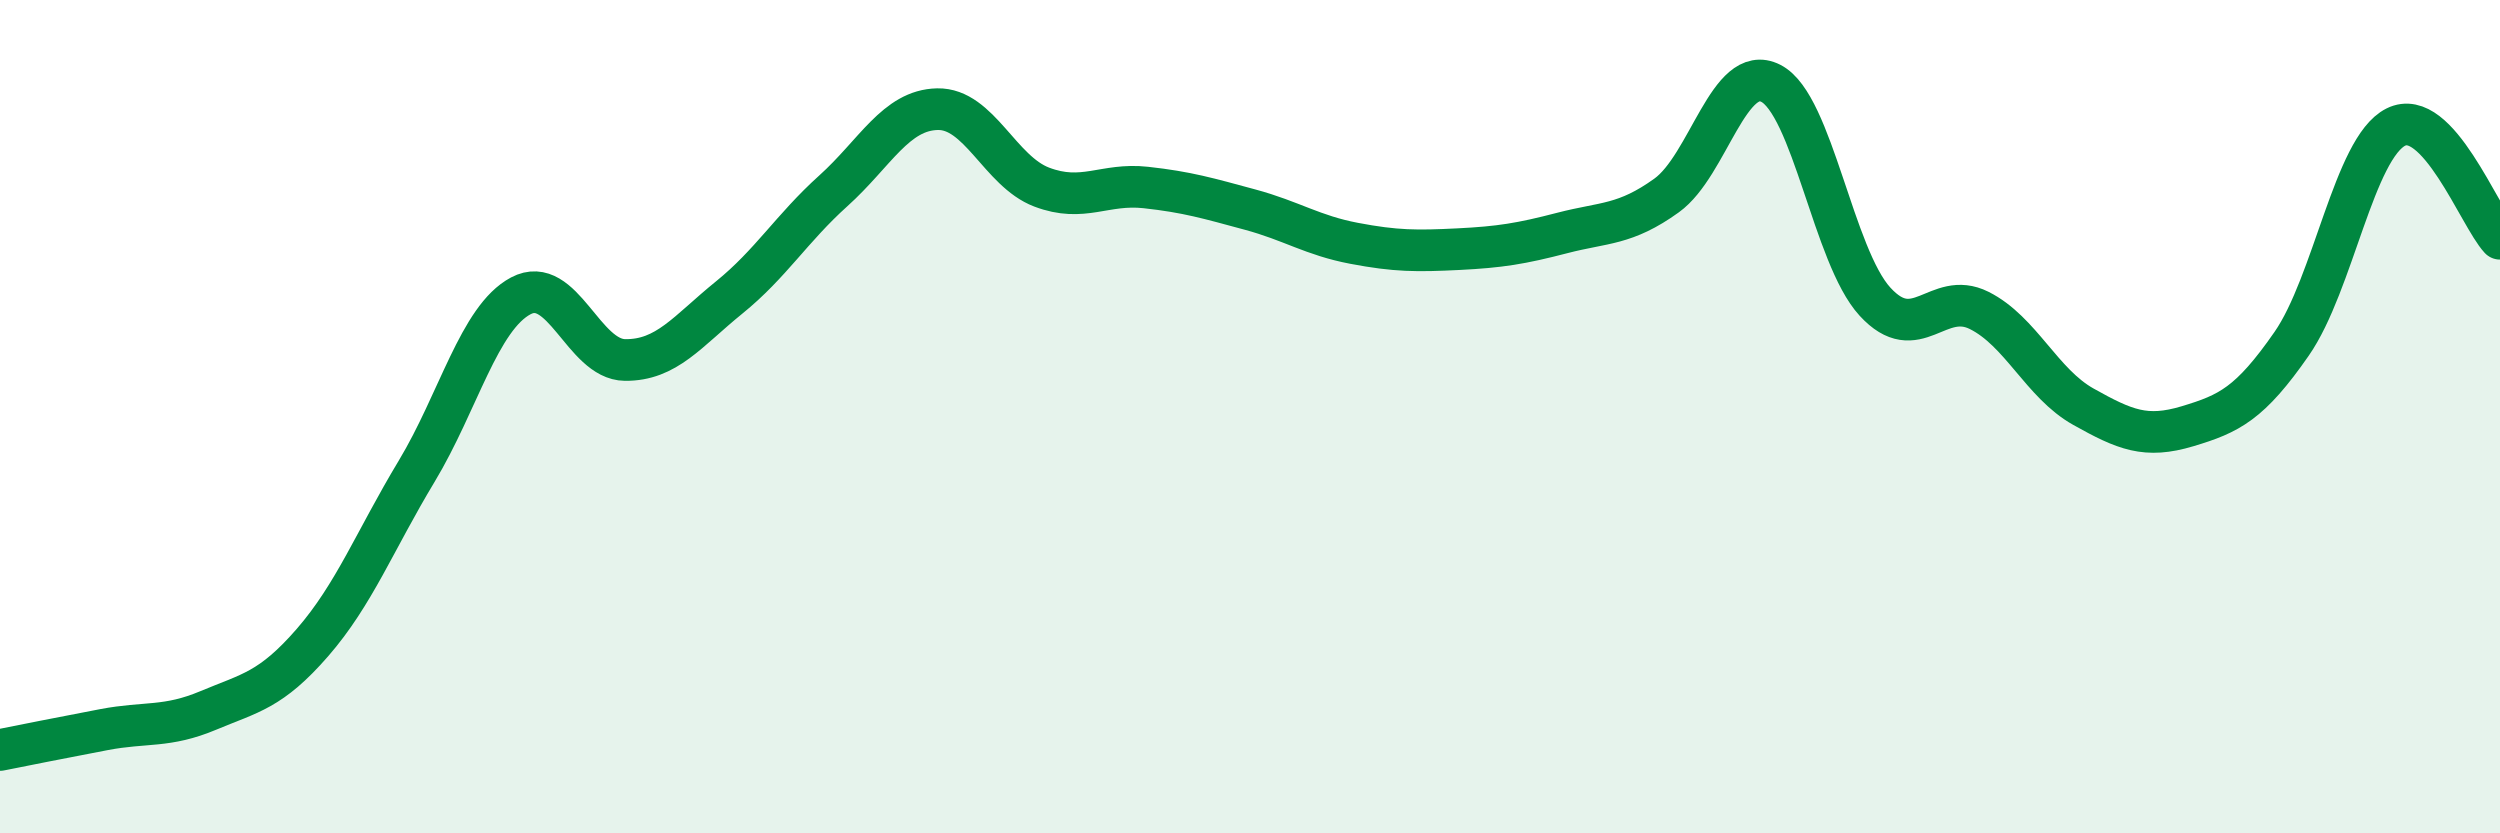
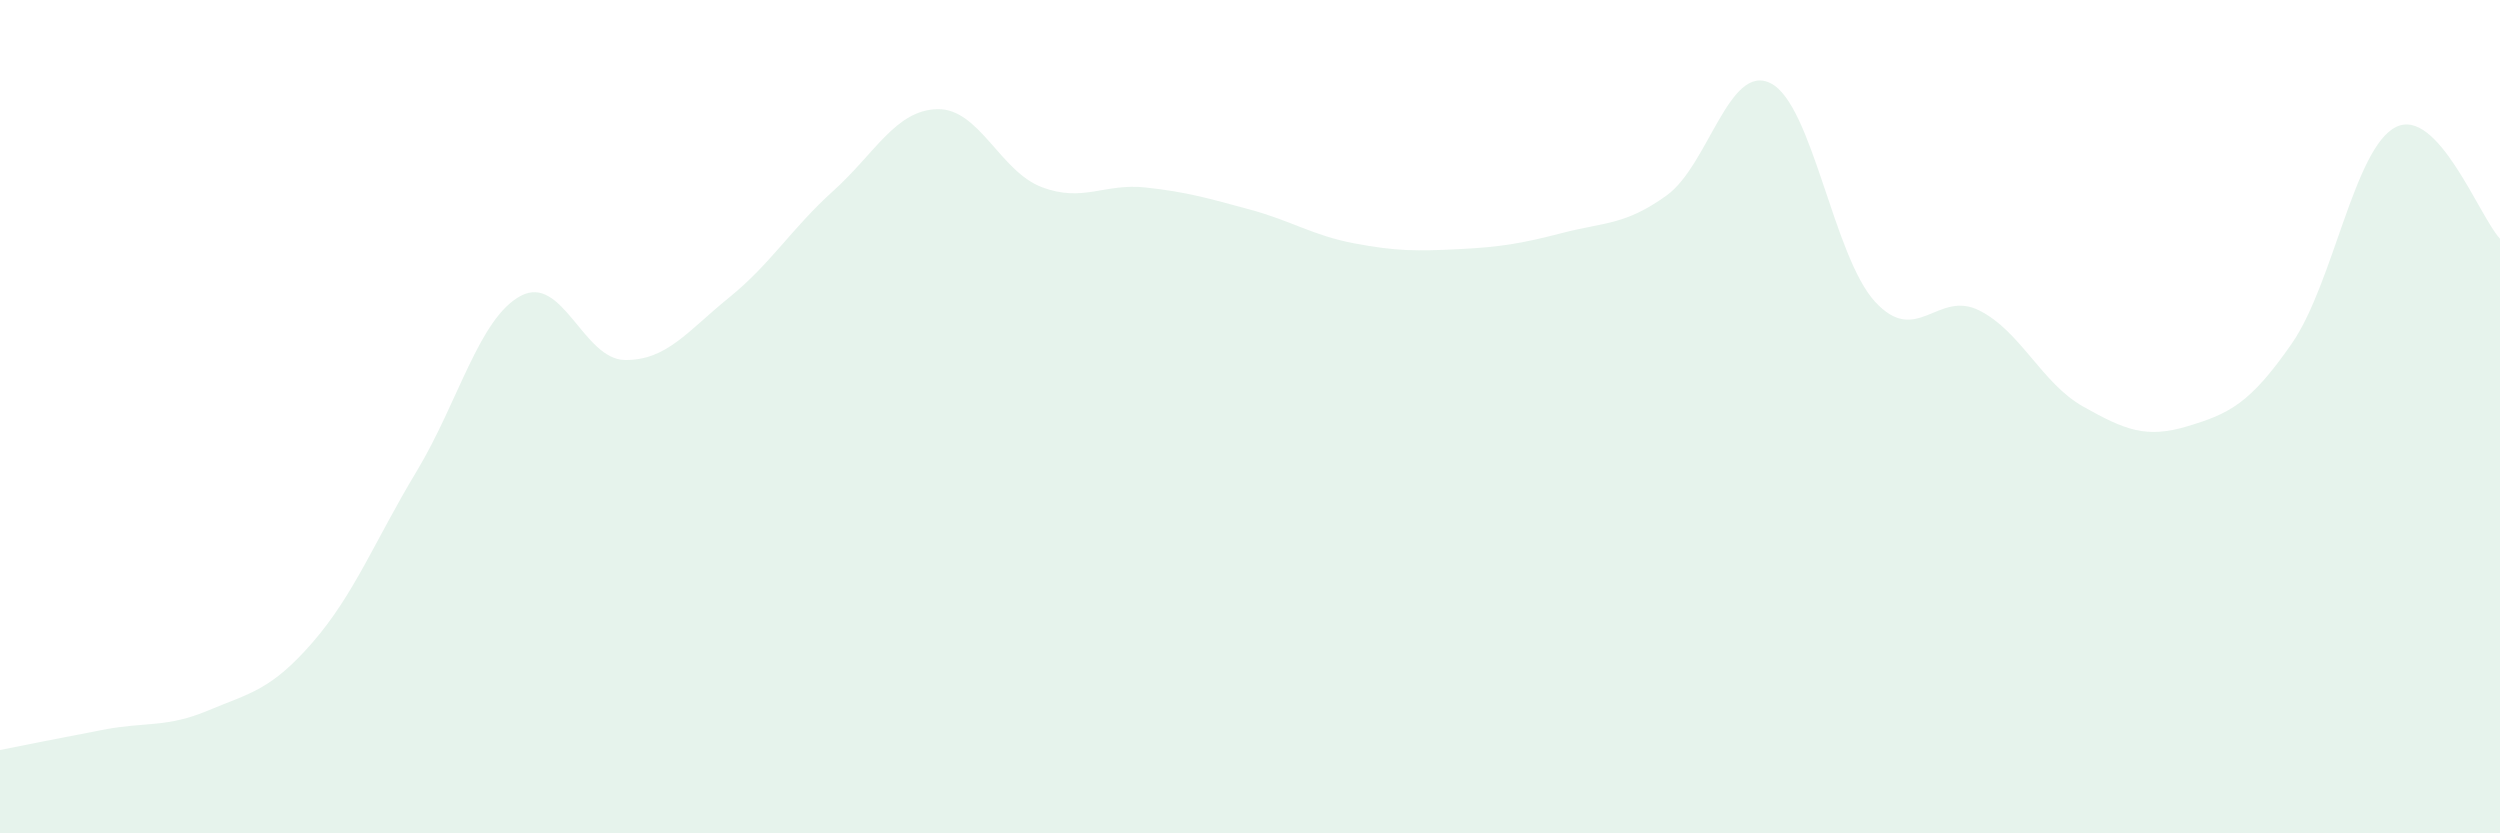
<svg xmlns="http://www.w3.org/2000/svg" width="60" height="20" viewBox="0 0 60 20">
  <path d="M 0,18 C 0.5,17.9 1.5,17.7 2.5,17.51 C 3.5,17.32 4,17.47 5,17.05 C 6,16.63 6.5,16.57 7.5,15.42 C 8.5,14.27 9,12.97 10,11.31 C 11,9.65 11.5,7.63 12.5,7.1 C 13.5,6.57 14,8.63 15,8.64 C 16,8.65 16.5,7.95 17.5,7.14 C 18.5,6.33 19,5.48 20,4.58 C 21,3.68 21.5,2.64 22.5,2.62 C 23.5,2.6 24,4.11 25,4.49 C 26,4.87 26.5,4.39 27.5,4.5 C 28.5,4.61 29,4.76 30,5.03 C 31,5.3 31.5,5.65 32.5,5.84 C 33.5,6.03 34,6.03 35,5.98 C 36,5.93 36.5,5.85 37.5,5.59 C 38.5,5.33 39,5.41 40,4.69 C 41,3.97 41.5,1.49 42.5,2 C 43.5,2.51 44,6.15 45,7.24 C 46,8.33 46.5,6.95 47.5,7.45 C 48.5,7.95 49,9.2 50,9.76 C 51,10.32 51.5,10.53 52.5,10.23 C 53.5,9.93 54,9.69 55,8.25 C 56,6.81 56.5,3.55 57.5,3.05 C 58.5,2.55 59.5,5.19 60,5.73L60 20L0 20Z" fill="#008740" opacity="0.1" stroke-linecap="round" stroke-linejoin="round" />
-   <path d="M 0,18 C 0.5,17.9 1.5,17.7 2.5,17.51 C 3.5,17.32 4,17.47 5,17.05 C 6,16.63 6.5,16.57 7.5,15.42 C 8.5,14.27 9,12.97 10,11.31 C 11,9.65 11.5,7.63 12.5,7.1 C 13.5,6.57 14,8.63 15,8.64 C 16,8.65 16.5,7.95 17.5,7.14 C 18.5,6.33 19,5.48 20,4.58 C 21,3.68 21.5,2.64 22.5,2.62 C 23.5,2.6 24,4.11 25,4.49 C 26,4.87 26.5,4.39 27.5,4.5 C 28.5,4.61 29,4.76 30,5.03 C 31,5.3 31.5,5.65 32.5,5.84 C 33.5,6.03 34,6.03 35,5.98 C 36,5.93 36.5,5.85 37.5,5.59 C 38.5,5.33 39,5.41 40,4.69 C 41,3.97 41.5,1.49 42.5,2 C 43.5,2.51 44,6.15 45,7.24 C 46,8.33 46.5,6.95 47.5,7.45 C 48.5,7.95 49,9.2 50,9.76 C 51,10.32 51.5,10.53 52.5,10.23 C 53.5,9.93 54,9.69 55,8.25 C 56,6.81 56.5,3.55 57.5,3.05 C 58.5,2.55 59.5,5.19 60,5.73" stroke="#008740" stroke-width="1" fill="none" stroke-linecap="round" stroke-linejoin="round" />
</svg>